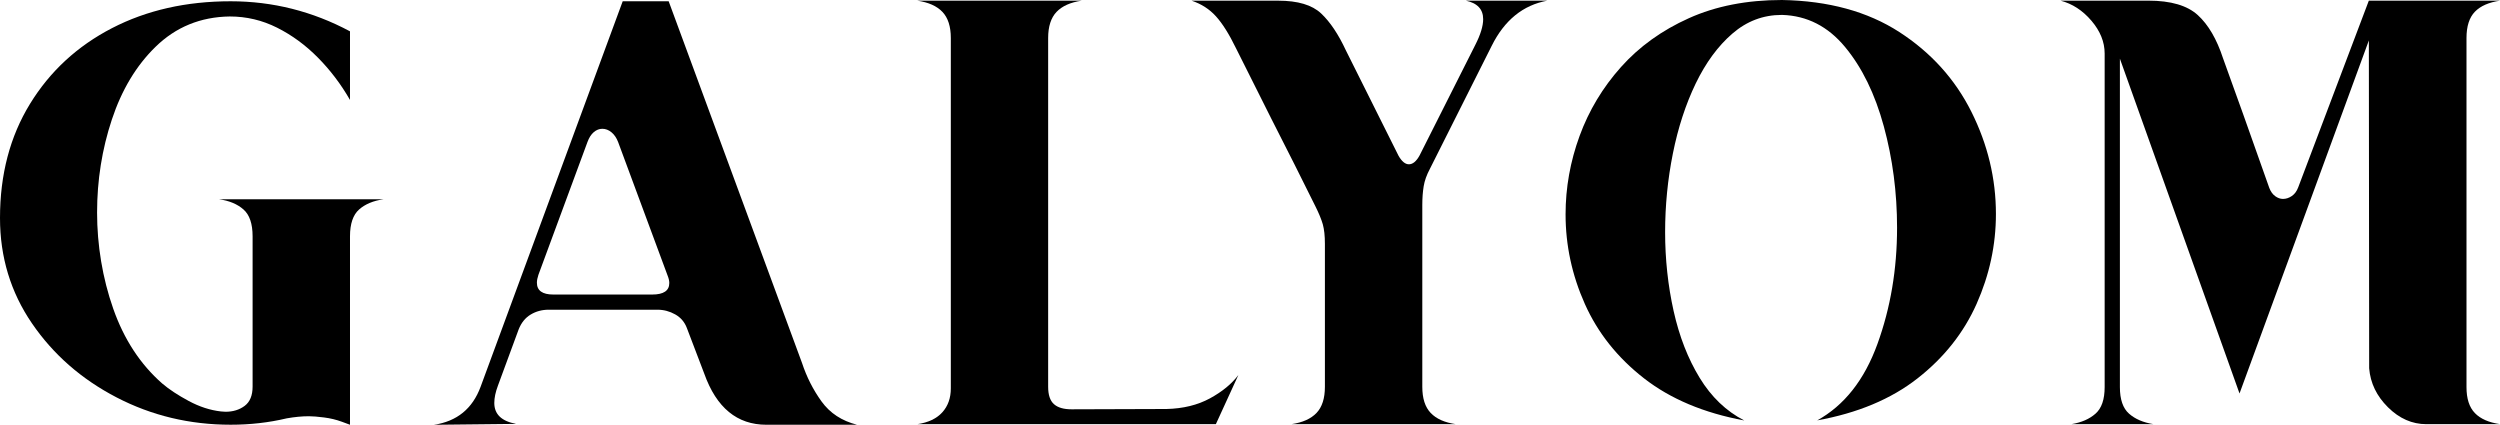
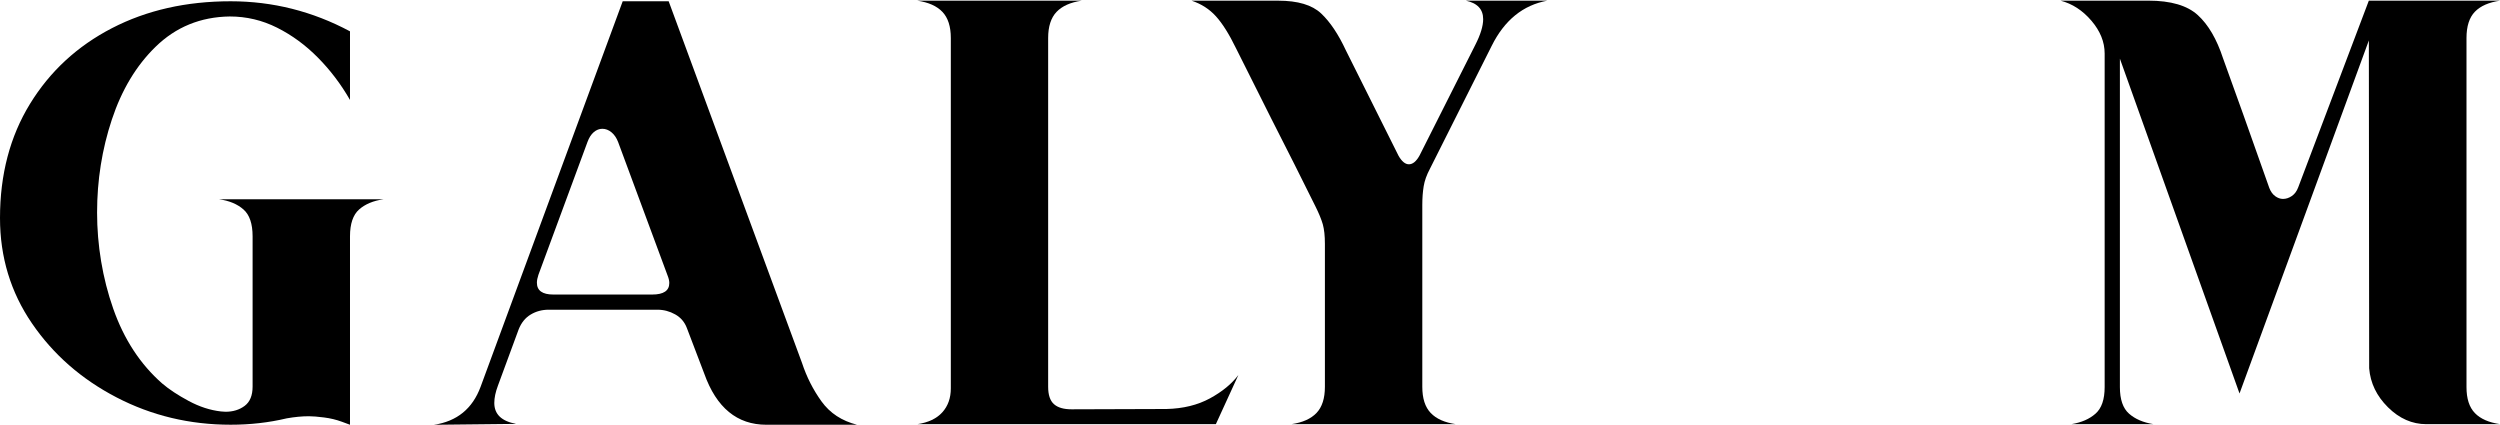
<svg xmlns="http://www.w3.org/2000/svg" width="1440" height="245" viewBox="0 0 1440 245" fill="none">
  <path d="M201.598 244.659L196.859 242.904C193.699 241.74 190.289 240.917 186.608 240.451C182.928 239.986 180.038 239.753 177.938 239.753C173.97 239.753 169.698 240.165 165.138 240.97C154.852 243.424 144.099 244.641 132.879 244.641C109.272 244.641 87.353 239.395 67.139 228.902C46.926 218.41 30.68 204.193 18.401 186.234C6.139 168.31 0 148.077 0 125.588C0 100.521 5.763 78.604 17.27 59.84C28.777 41.075 44.538 26.535 64.519 16.204C84.499 5.873 107.298 0.734 132.879 0.734C157.078 0.734 179.984 6.499 201.598 18.048V57.566C196.446 48.595 190.324 40.484 183.198 33.268C176.071 26.034 168.208 20.269 159.627 15.954C151.028 11.638 141.944 9.49 132.358 9.49C115.52 9.722 101.266 15.559 89.579 26.983C78.467 37.816 70.084 51.782 64.429 68.864C58.756 85.946 55.92 103.815 55.92 122.455C55.92 141.094 59.007 160.128 65.219 177.8C71.412 195.455 80.819 209.833 93.439 220.899C97.406 224.283 102.487 227.631 108.698 230.961C114.891 234.292 121.085 236.297 127.278 236.995L129.899 237.175C134.225 237.175 137.905 236.046 140.939 233.772C143.973 231.499 145.499 227.792 145.499 222.671V136.117C145.499 128.883 143.74 123.726 140.239 120.646C136.738 117.567 132.053 115.597 126.219 114.791H220.878C215.026 115.615 210.359 117.567 206.858 120.646C203.357 123.744 201.598 128.901 201.598 136.117V244.695V244.659Z" fill="black" />
  <path d="M493.673 244.659H441.434C424.595 244.659 412.675 234.865 405.674 215.276L395.675 189.045C394.382 185.553 392.138 182.903 388.925 181.095C385.711 179.286 382.283 178.391 378.674 178.391H316.094C312.235 178.391 308.752 179.322 305.664 181.184C302.559 183.047 300.261 185.911 298.735 189.761L286.815 222.116C285.415 225.84 284.715 229.171 284.715 232.089C284.715 238.625 288.916 242.636 297.335 244.158L249.996 244.677C263.209 242.689 272.149 235.402 276.816 222.814L358.676 0.734H385.155L461.934 208.991C464.627 217.156 468.397 224.587 473.244 231.284C478.091 237.98 484.895 242.439 493.673 244.659ZM375.694 169.653C382.247 169.653 385.514 167.433 385.514 163.01C385.514 161.847 385.227 160.504 384.634 158.982L356.055 81.863C355.122 79.41 353.829 77.53 352.195 76.187C350.562 74.844 348.803 74.182 346.936 74.182C345.176 74.182 343.543 74.826 342.035 76.098C340.509 77.387 339.288 79.303 338.355 81.863L310.134 158.283C309.542 160.038 309.255 161.542 309.255 162.831C309.255 167.379 312.414 169.653 318.715 169.653H375.694Z" fill="black" />
  <path d="M700.37 244.319H528.392C534.711 243.388 539.486 241.114 542.771 237.497C546.039 233.881 547.672 229.279 547.672 223.692V21.899C547.672 15.256 546.057 10.242 542.843 6.858C539.63 3.474 534.801 1.325 528.374 0.394H623.034C616.607 1.325 611.778 3.492 608.565 6.858C605.351 10.242 603.735 15.256 603.735 21.899V222.815C603.735 227.47 604.849 230.801 607.075 232.788C609.301 234.776 612.675 235.761 617.235 235.761L671.934 235.582C681.52 235.349 689.85 233.308 696.923 229.458C703.996 225.608 709.453 221.132 713.313 215.993L700.334 244.319H700.37Z" fill="black" />
  <path d="M838.508 244.319H743.848C750.275 243.388 755.086 241.24 758.317 237.855C761.531 234.471 763.146 229.458 763.146 222.815V140.45C763.146 135.795 762.733 132.035 761.926 129.17C761.1 126.323 759.7 122.903 757.725 118.946C750.239 103.798 741.766 86.949 732.305 68.417L711.966 27.843C707.999 19.678 704.139 13.537 700.387 9.401C696.653 5.264 691.968 2.256 686.367 0.394H736.326C747.546 0.394 755.75 2.847 760.956 7.735C766.162 12.623 770.919 19.75 775.246 29.061L805.566 89.742C807.433 93.001 809.426 94.63 811.526 94.63C813.752 94.63 815.799 92.947 817.666 89.563L849.746 25.909C852.779 19.965 854.305 15.005 854.305 11.048C854.305 5.336 850.966 1.773 844.306 0.376H891.286C877.266 2.937 866.566 11.621 859.206 26.429L823.626 97.244C821.759 100.736 820.556 104.102 820.035 107.307C819.515 110.512 819.246 114.093 819.246 118.068V222.815C819.246 229.458 820.843 234.471 824.075 237.855C827.288 241.24 832.117 243.388 838.544 244.319H838.508Z" fill="black" />
-   <path d="M1046.61 242.206C1062.26 233.576 1073.87 218.893 1081.4 198.141C1088.94 177.389 1092.71 155.061 1092.71 131.175C1092.71 110.888 1090.16 91.425 1085.08 72.767C1080 54.11 1072.55 38.873 1062.73 27.037C1052.91 15.202 1040.88 9.06 1026.61 8.595H1026.25C1015.62 8.595 1006.14 12.176 997.848 19.356C989.555 26.518 982.518 36.115 976.719 48.112C970.939 60.126 966.558 73.555 963.578 88.417C960.598 103.278 959.108 118.408 959.108 133.789C959.108 149.17 960.742 164.533 964.009 179.161C967.276 193.79 972.267 206.61 978.999 217.622C985.713 228.634 994.276 236.835 1004.69 242.188C981.422 237.873 962.178 229.78 946.919 217.891C931.66 206.001 920.333 191.749 912.901 175.133C905.469 158.516 901.771 141.291 901.771 123.458C901.771 108.077 904.463 93.036 909.831 78.336C915.198 63.654 923.151 50.422 933.671 38.64C944.19 26.858 957.223 17.476 972.77 10.493C988.316 3.492 1006.2 0 1026.41 0C1053.18 0.466 1075.7 6.625 1094 18.443C1112.29 30.278 1126.13 45.605 1135.54 64.424C1144.94 83.242 1149.65 102.866 1149.65 123.261C1149.65 141.094 1145.93 158.355 1138.52 175.025C1131.09 191.695 1119.76 206.001 1104.5 217.944C1089.24 229.887 1069.94 237.963 1046.55 242.17L1046.61 242.206Z" fill="black" />
  <path d="M1440 244.319H1397.58C1389.39 244.319 1382.03 241.078 1375.5 234.614C1368.95 228.151 1365.34 220.648 1364.64 212.143L1364.46 23.295L1289.96 226.647L1221.06 33.788V222.976C1221.06 230.084 1222.82 235.187 1226.32 238.267C1229.82 241.365 1234.51 243.37 1240.34 244.301H1193.18C1198.91 243.37 1203.52 241.365 1207.02 238.267C1210.52 235.187 1212.28 230.084 1212.28 222.976V30.815C1212.28 24.172 1209.73 17.87 1204.65 11.925C1199.57 5.981 1193.63 2.131 1186.86 0.376H1237.52C1250.38 0.376 1259.84 3.152 1265.92 8.684C1271.99 14.217 1276.85 22.525 1280.48 33.609C1287.14 51.908 1296.03 76.796 1307.12 108.274C1307.93 110.369 1309.08 111.945 1310.53 113.001C1311.99 114.058 1313.48 114.577 1315 114.577C1316.76 114.577 1318.45 114.022 1320.08 112.912C1321.72 111.801 1322.94 110.136 1323.76 107.934L1364.44 0.394H1440C1433.57 1.325 1428.74 3.456 1425.53 6.768C1422.32 10.099 1420.7 15.13 1420.7 21.898V222.976C1420.7 229.619 1422.3 234.597 1425.53 237.927C1428.74 241.257 1433.57 243.37 1440 244.301V244.319Z" fill="black" />
</svg>